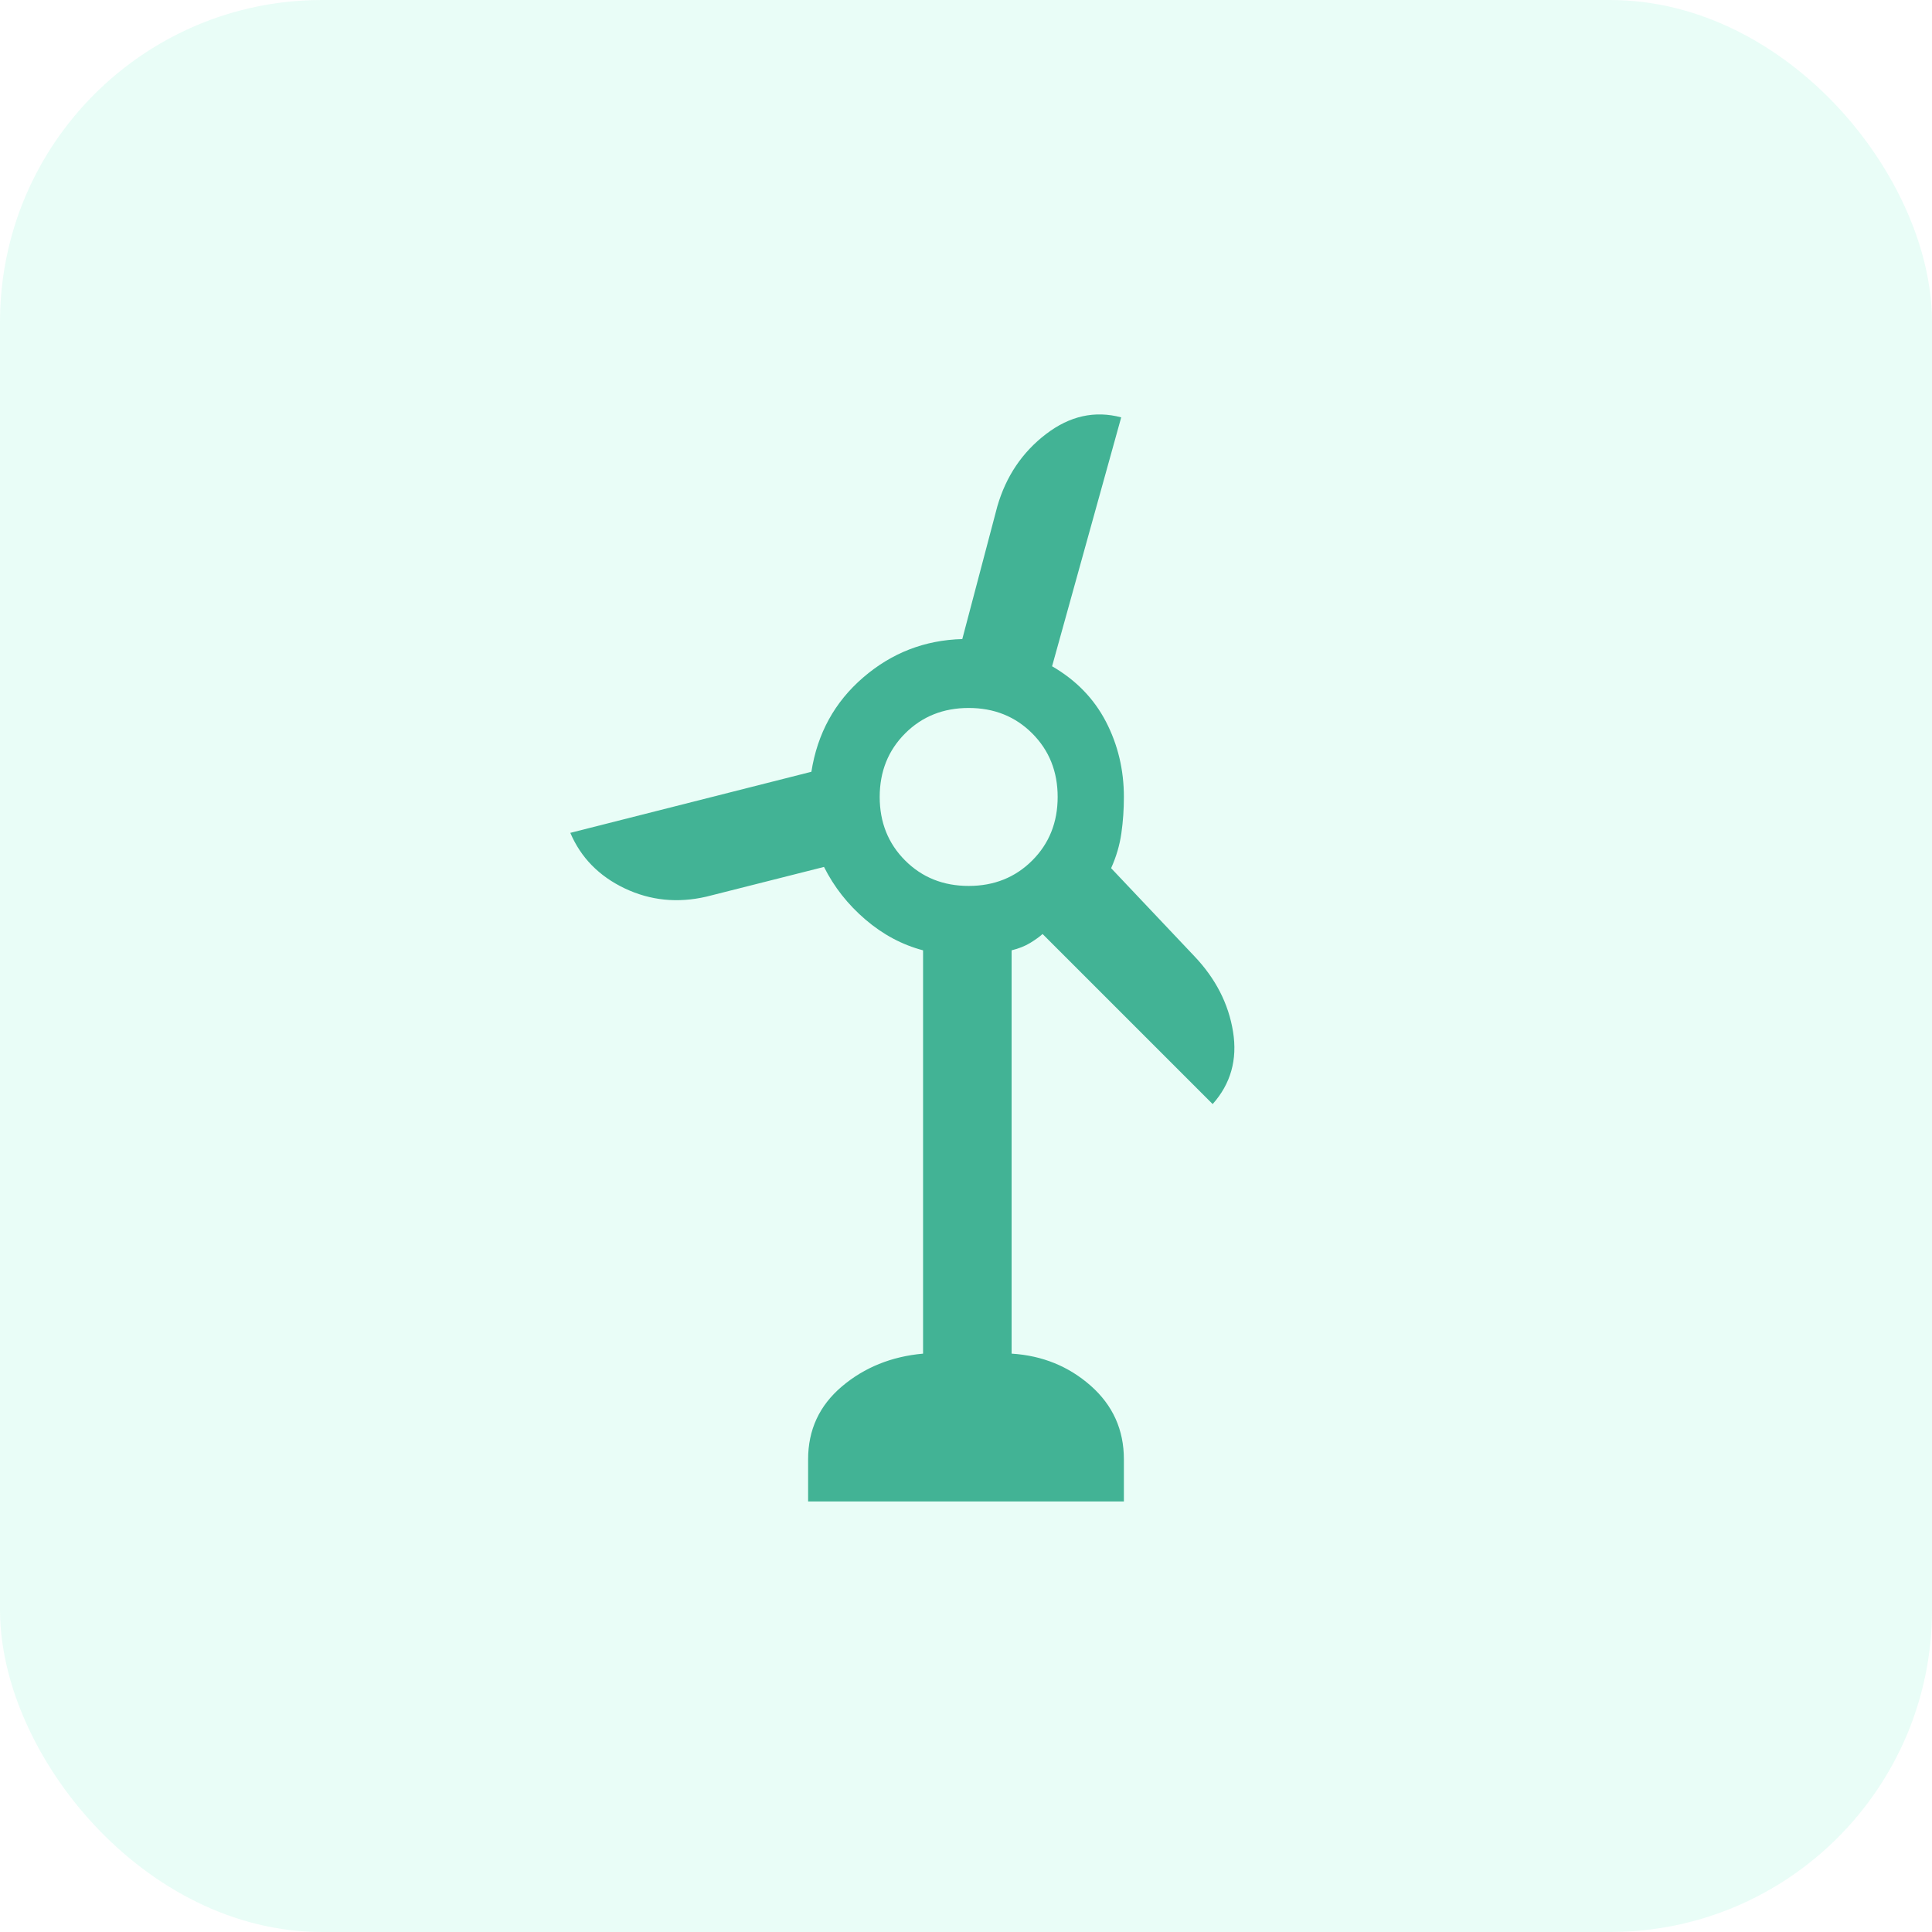
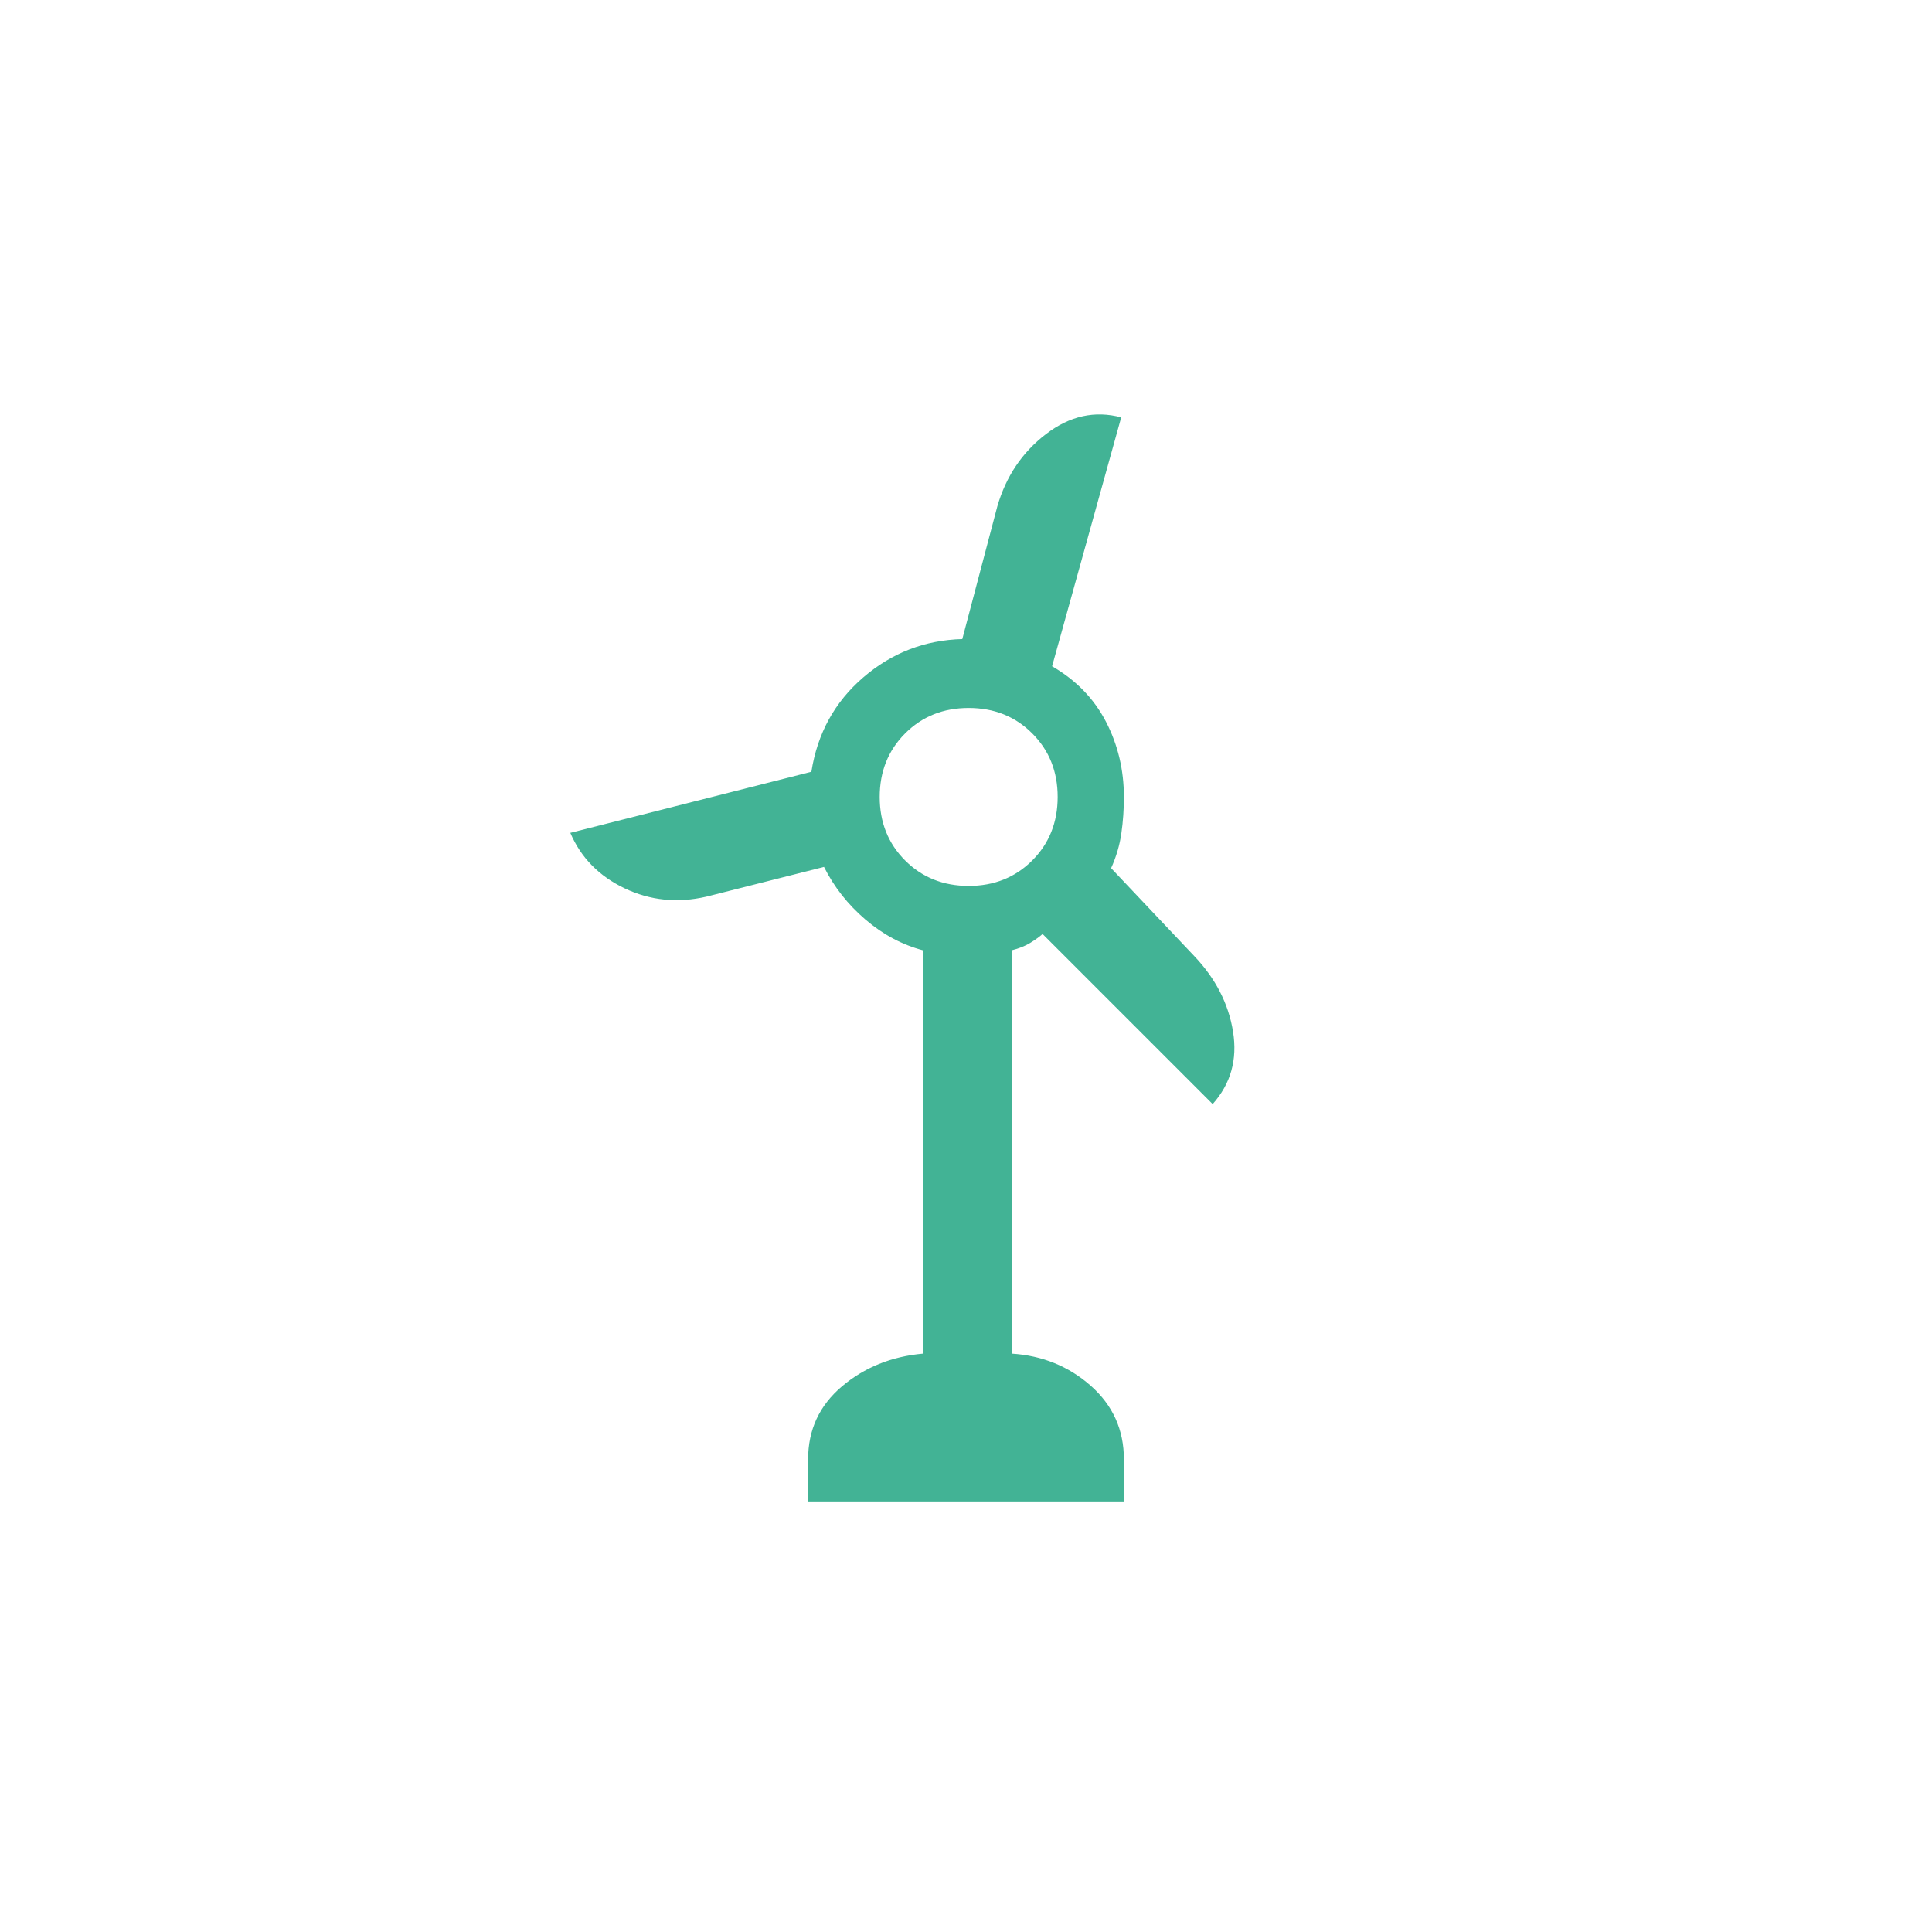
<svg xmlns="http://www.w3.org/2000/svg" width="36" height="36" viewBox="0 0 36 36" fill="none">
-   <rect width="36" height="36" rx="6" fill="#27EBAF" fill-opacity="0.1" />
-   <path d="M15.058 27.977V27.192C15.058 26.642 15.268 26.19 15.688 25.834C16.107 25.48 16.611 25.276 17.2 25.223V17.708C16.81 17.605 16.452 17.414 16.125 17.134C15.798 16.854 15.541 16.527 15.354 16.154L13.162 16.708C12.624 16.832 12.117 16.78 11.639 16.553C11.162 16.325 10.824 15.981 10.627 15.519L15.119 14.381C15.231 13.668 15.552 13.082 16.084 12.624C16.615 12.166 17.231 11.927 17.931 11.908L18.584 9.434C18.746 8.876 19.048 8.427 19.491 8.088C19.933 7.75 20.4 7.646 20.892 7.777L19.604 12.415C20.05 12.673 20.384 13.017 20.608 13.448C20.831 13.879 20.942 14.346 20.942 14.85C20.942 15.079 20.927 15.305 20.895 15.526C20.864 15.747 20.8 15.964 20.704 16.177L22.254 17.816C22.651 18.233 22.892 18.703 22.976 19.224C23.06 19.745 22.933 20.195 22.596 20.573L19.427 17.404C19.37 17.455 19.294 17.51 19.198 17.569C19.102 17.628 18.986 17.674 18.85 17.708V25.223C19.422 25.259 19.913 25.459 20.325 25.822C20.736 26.186 20.942 26.642 20.942 27.192V27.977H15.058ZM18.05 16.508C18.523 16.508 18.918 16.35 19.234 16.034C19.55 15.718 19.708 15.323 19.708 14.85C19.708 14.377 19.55 13.982 19.234 13.666C18.918 13.35 18.523 13.192 18.05 13.192C17.577 13.192 17.182 13.35 16.866 13.666C16.55 13.982 16.392 14.377 16.392 14.85C16.392 15.323 16.55 15.718 16.866 16.034C17.182 16.35 17.577 16.508 18.05 16.508Z" fill="#42B395" />
+   <path d="M15.058 27.977V27.192C15.058 26.642 15.268 26.19 15.688 25.834C16.107 25.48 16.611 25.276 17.2 25.223V17.708C16.81 17.605 16.452 17.414 16.125 17.134C15.798 16.854 15.541 16.527 15.354 16.154L13.162 16.708C12.624 16.832 12.117 16.78 11.639 16.553C11.162 16.325 10.824 15.981 10.627 15.519L15.119 14.381C15.231 13.668 15.552 13.082 16.084 12.624C16.615 12.166 17.231 11.927 17.931 11.908L18.584 9.434C18.746 8.876 19.048 8.427 19.491 8.088C19.933 7.75 20.4 7.646 20.892 7.777L19.604 12.415C20.05 12.673 20.384 13.017 20.608 13.448C20.831 13.879 20.942 14.346 20.942 14.85C20.942 15.079 20.927 15.305 20.895 15.526C20.864 15.747 20.8 15.964 20.704 16.177L22.254 17.816C22.651 18.233 22.892 18.703 22.976 19.224C23.06 19.745 22.933 20.195 22.596 20.573L19.427 17.404C19.37 17.455 19.294 17.51 19.198 17.569C19.102 17.628 18.986 17.674 18.85 17.708V25.223C19.422 25.259 19.913 25.459 20.325 25.822C20.736 26.186 20.942 26.642 20.942 27.192V27.977ZM18.05 16.508C18.523 16.508 18.918 16.35 19.234 16.034C19.55 15.718 19.708 15.323 19.708 14.85C19.708 14.377 19.55 13.982 19.234 13.666C18.918 13.35 18.523 13.192 18.05 13.192C17.577 13.192 17.182 13.35 16.866 13.666C16.55 13.982 16.392 14.377 16.392 14.85C16.392 15.323 16.55 15.718 16.866 16.034C17.182 16.35 17.577 16.508 18.05 16.508Z" fill="#42B395" />
</svg>